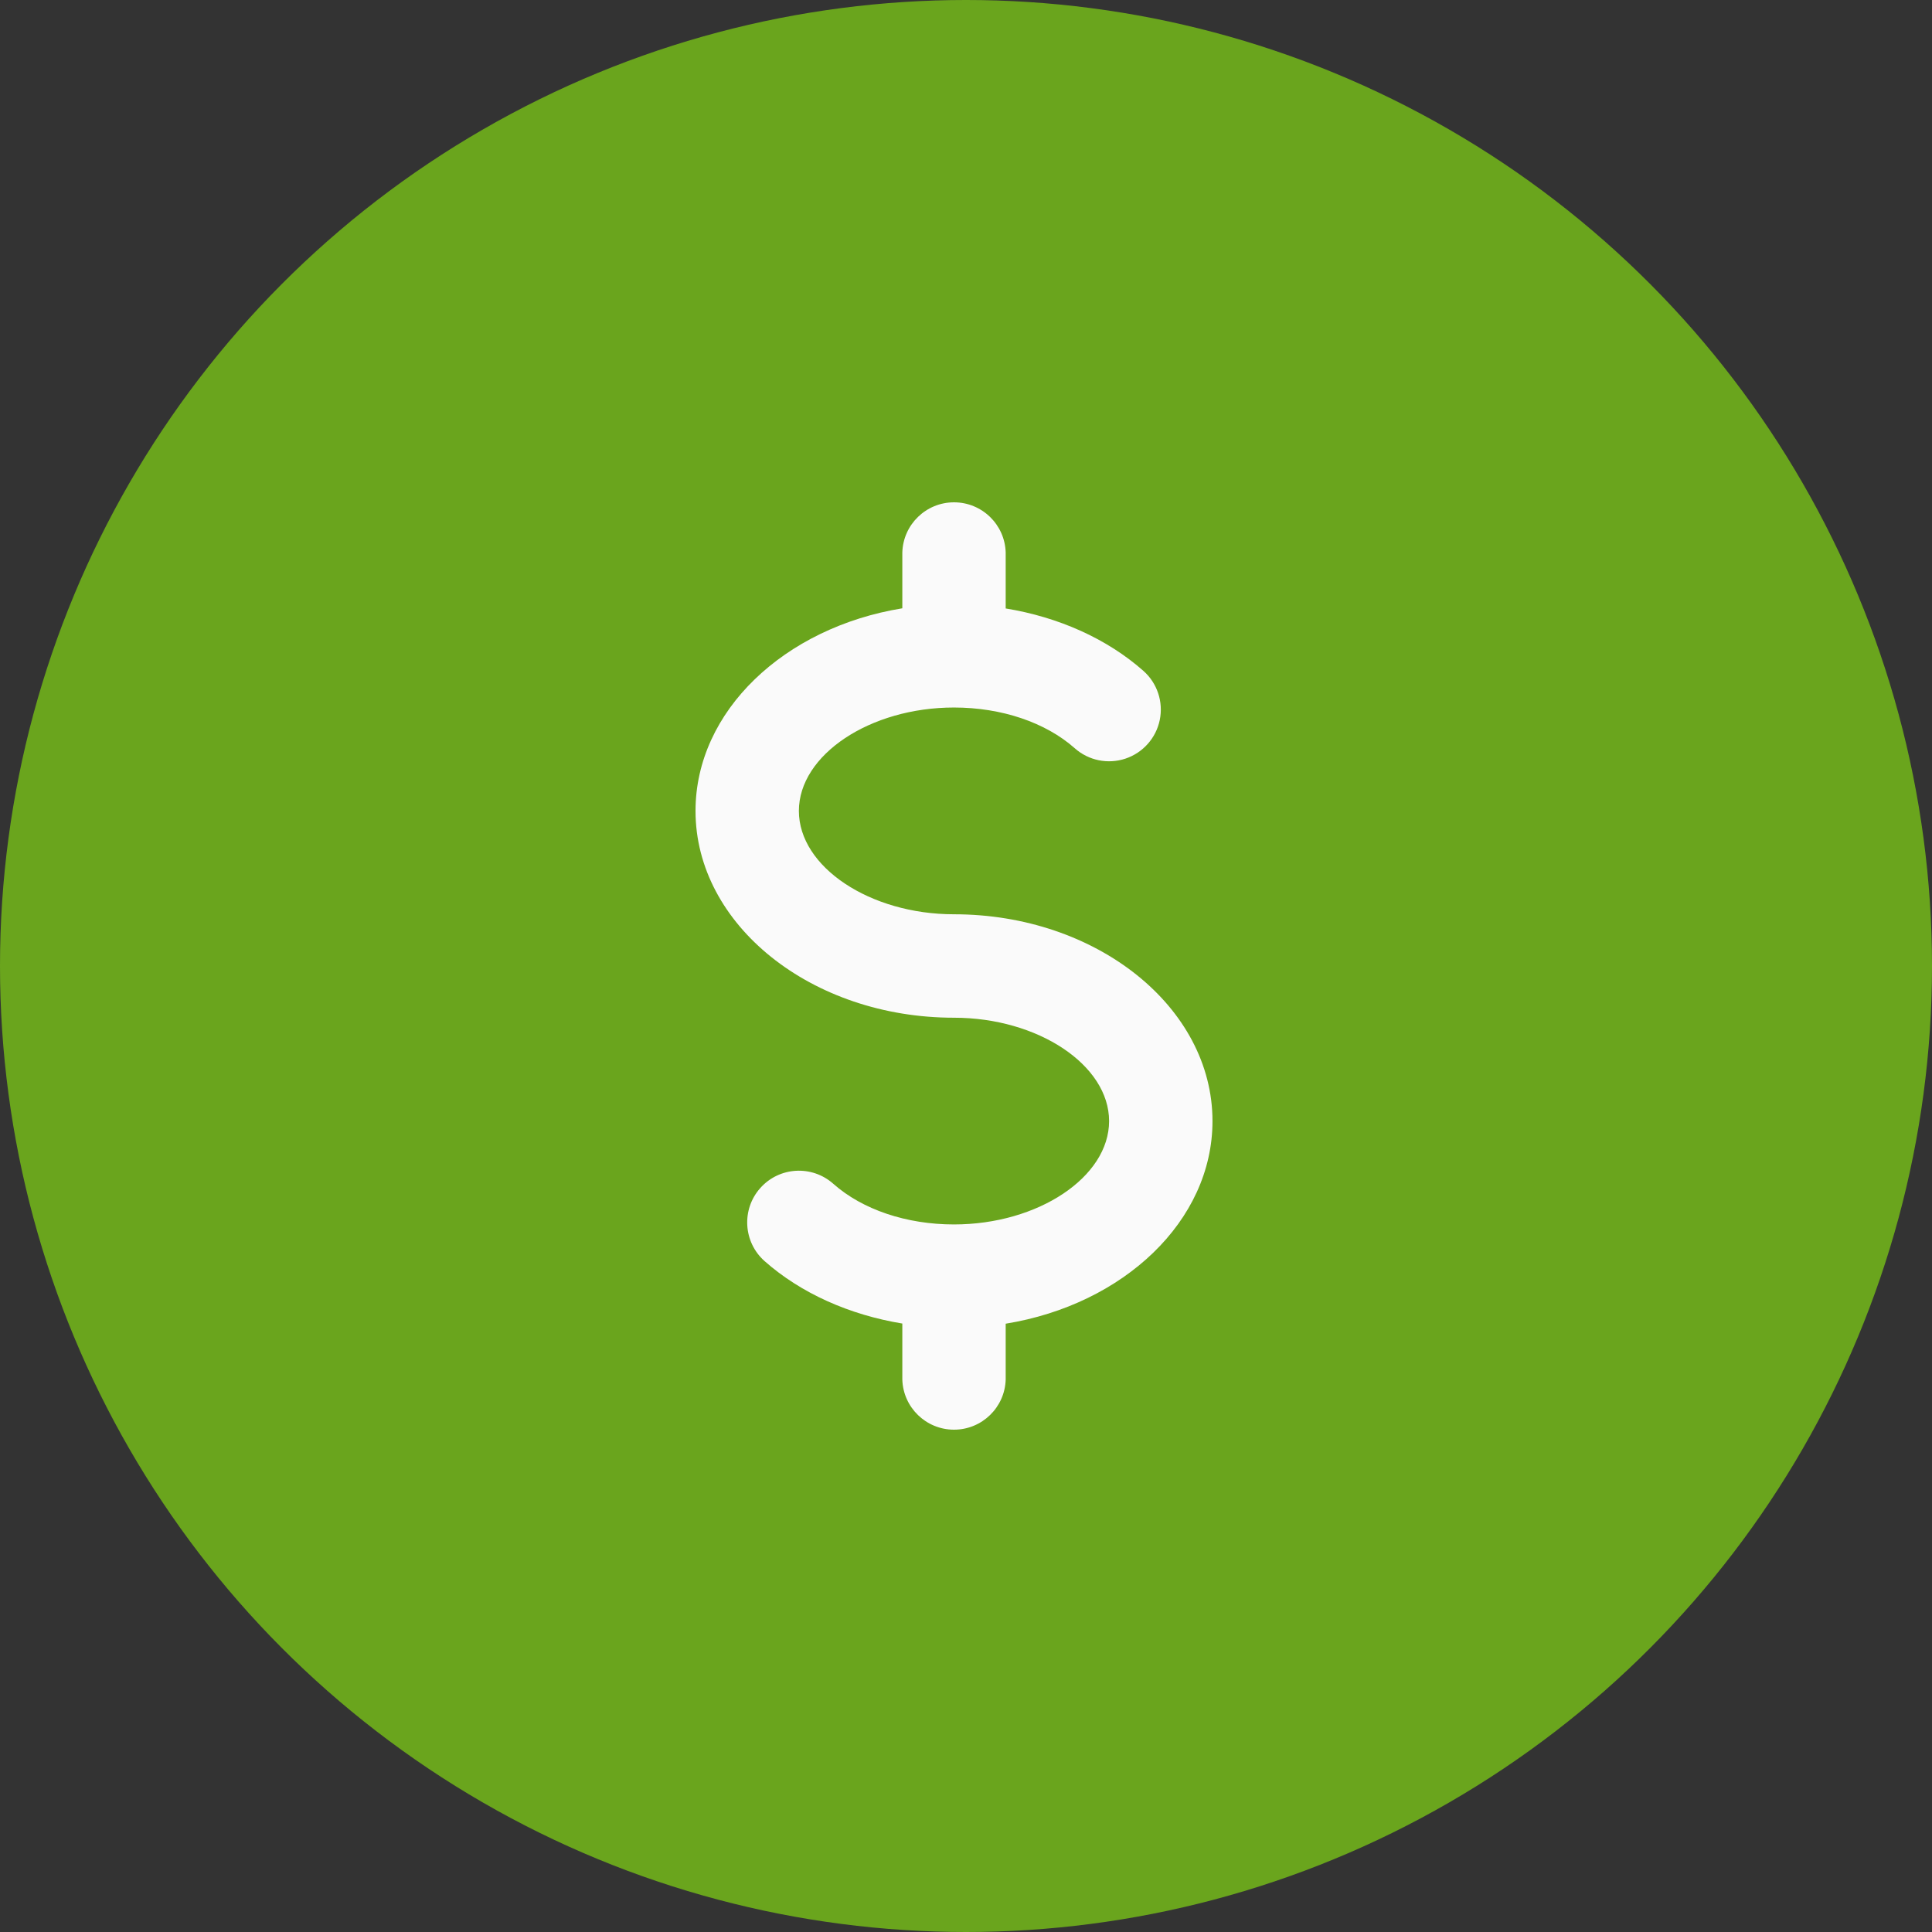
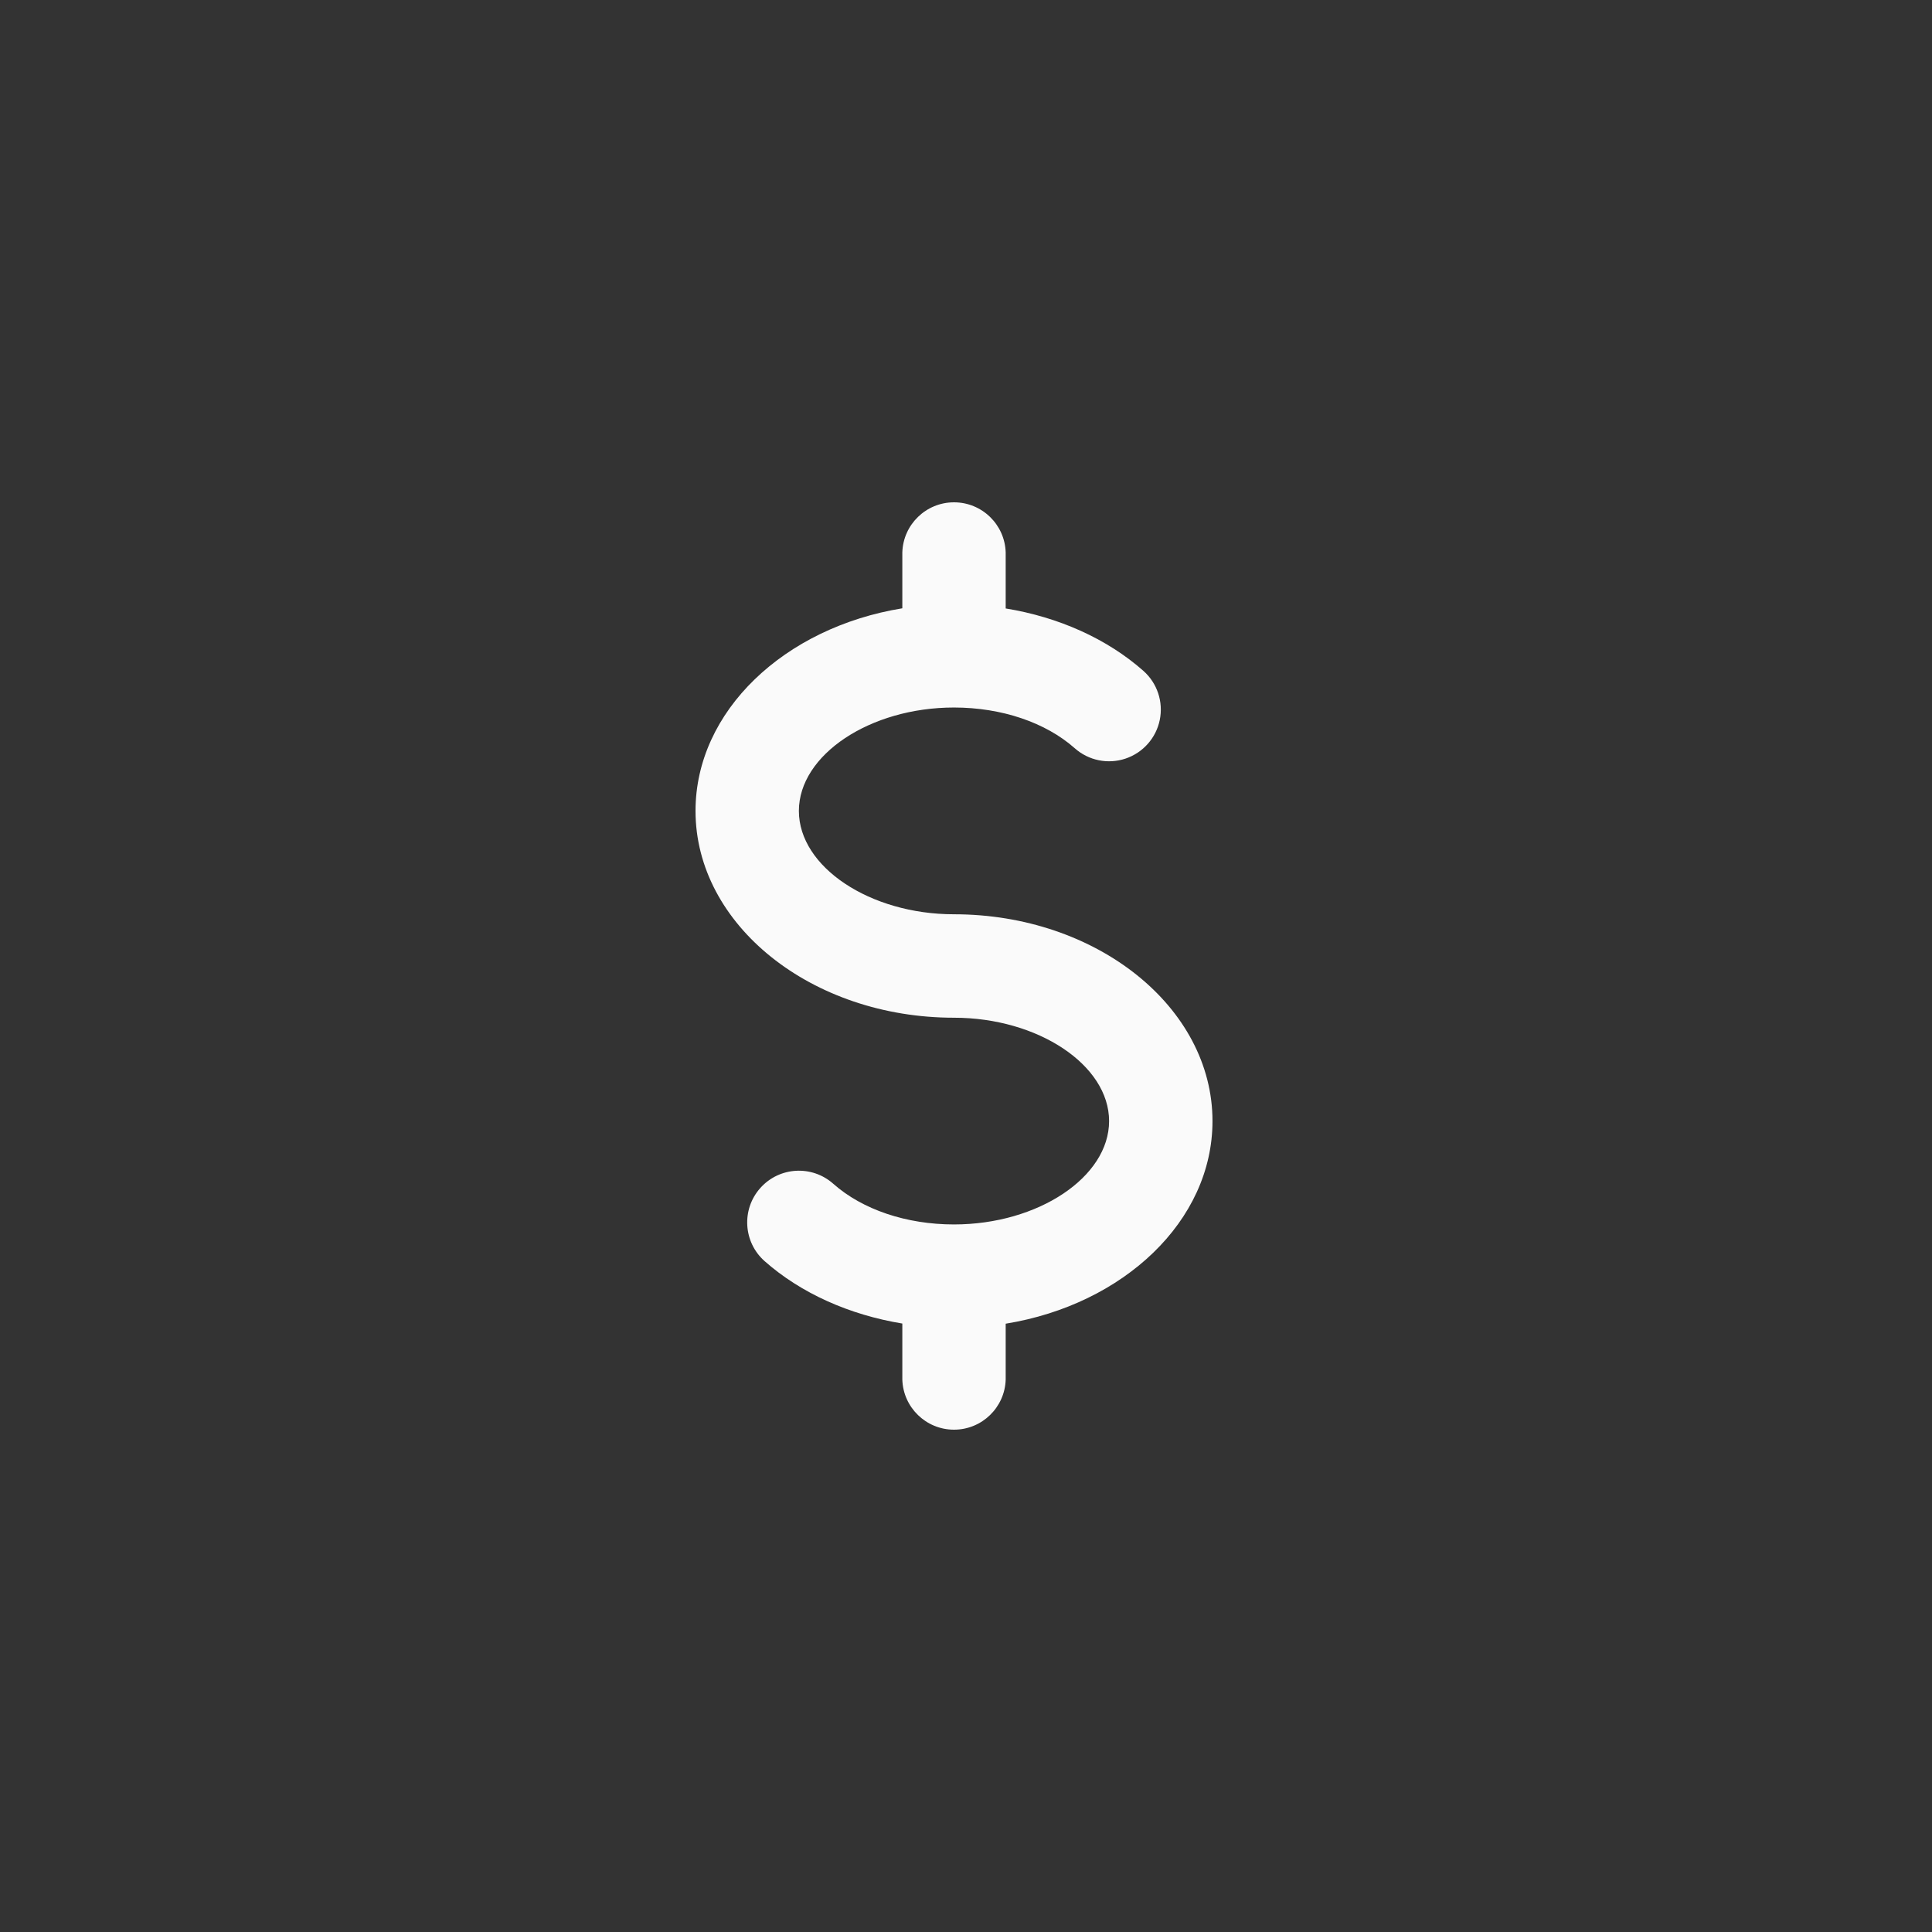
<svg xmlns="http://www.w3.org/2000/svg" width="48" height="48" viewBox="0 0 48 48" fill="none">
  <rect x="0" y="0" width="48" height="48" fill="#333333" stroke="none" />
-   <circle cx="24" cy="24" r="24" fill="#6AA51D" />
  <path d="M30.124 27.853C30.124 25.02 27.244 22.715 23.701 22.715C21.614 22.715 19.848 21.539 19.848 20.147C19.848 18.755 21.614 17.578 23.701 17.578C24.884 17.578 25.977 17.948 26.702 18.59C27.045 18.895 27.525 18.993 27.961 18.848C28.396 18.703 28.722 18.337 28.814 17.887C28.906 17.438 28.752 16.973 28.408 16.668C27.505 15.87 26.301 15.331 24.986 15.117V13.725C24.965 13.031 24.396 12.48 23.702 12.48C23.008 12.48 22.439 13.031 22.418 13.725V15.113C19.489 15.589 17.28 17.665 17.28 20.147C17.28 22.98 20.163 25.285 23.701 25.285C25.791 25.285 27.555 26.461 27.555 27.853C27.555 29.245 25.791 30.421 23.701 30.421C22.52 30.421 21.426 30.052 20.702 29.41C20.171 28.939 19.359 28.987 18.888 29.518C18.417 30.048 18.465 30.861 18.996 31.332C19.898 32.13 21.103 32.667 22.418 32.883V34.275C22.439 34.968 23.008 35.52 23.702 35.52C24.396 35.52 24.965 34.968 24.986 34.275V32.887C27.915 32.411 30.124 30.335 30.124 27.853V27.853Z" fill="#FAFAFA" />
</svg>